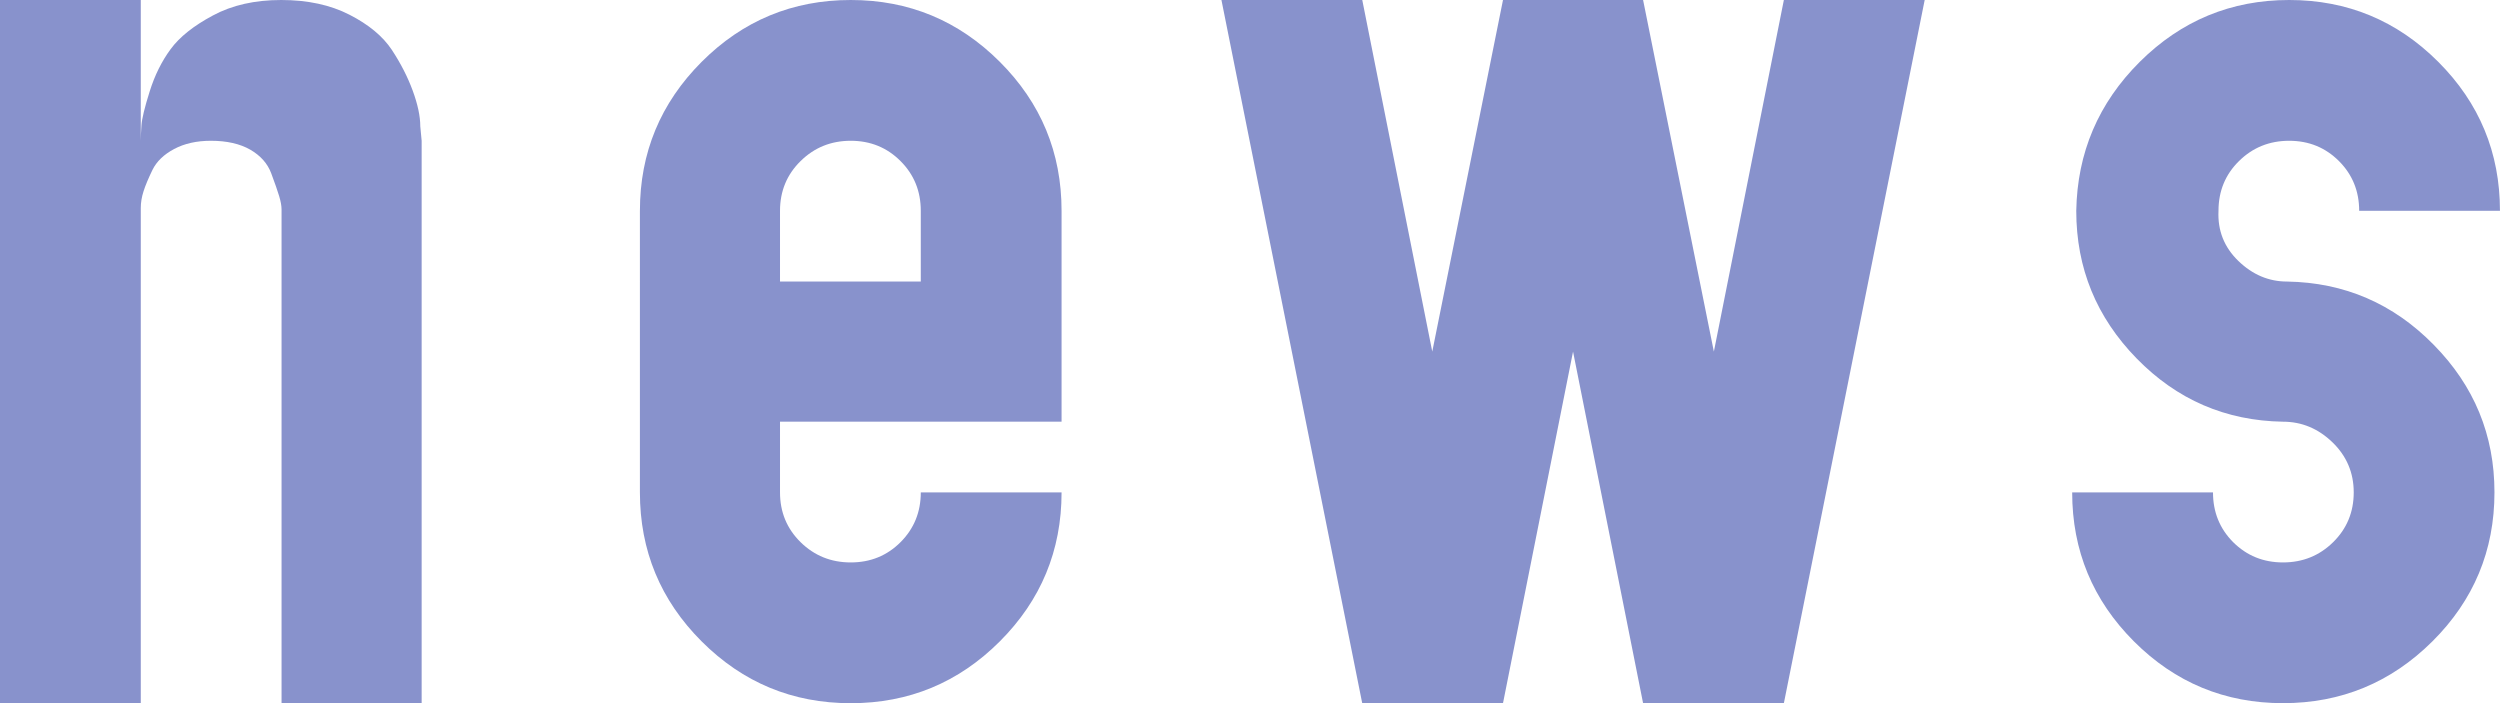
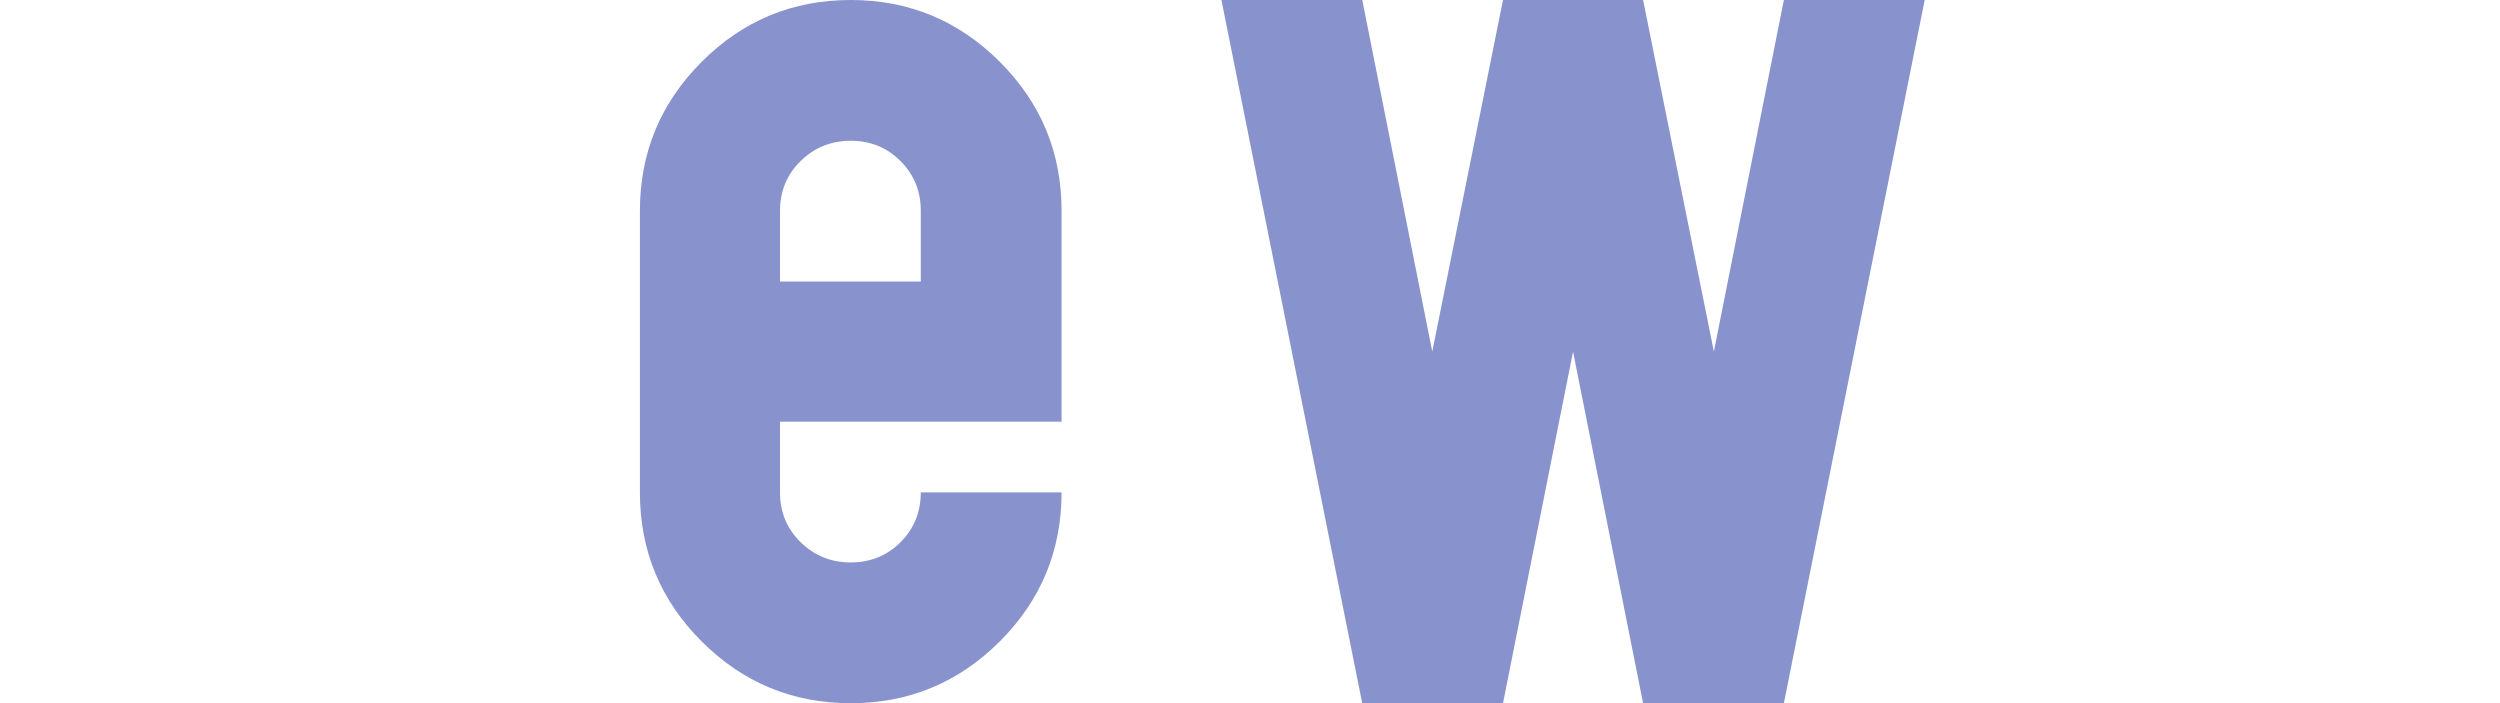
<svg xmlns="http://www.w3.org/2000/svg" version="1.1" id="レイヤー_1" x="0px" y="0px" width="55.105px" height="15.5px" viewBox="0 0 55.105 15.5" enable-background="new 0 0 55.105 15.5" xml:space="preserve">
  <g>
    <g>
-       <path fill="#8892CC" d="M0,0h3.103v3.103c0-0.081,0.005-0.194,0.015-0.34c0.01-0.146,0.07-0.396,0.182-0.75    C3.411,1.66,3.564,1.35,3.762,1.082c0.196-0.267,0.507-0.515,0.931-0.741C5.116,0.113,5.618,0,6.198,0    c0.581,0,1.083,0.108,1.506,0.325C8.128,0.542,8.438,0.8,8.636,1.098c0.196,0.297,0.35,0.598,0.461,0.9    c0.111,0.303,0.167,0.565,0.167,0.787l0.03,0.318v1.514v0.03V15.5H6.206V4.647v-0.03c0-0.081-0.018-0.179-0.053-0.295    C6.118,4.206,6.06,4.039,5.979,3.822C5.898,3.605,5.744,3.431,5.518,3.3C5.29,3.169,5,3.103,4.647,3.103    c-0.313,0-0.583,0.061-0.81,0.182C3.61,3.406,3.451,3.56,3.36,3.746C3.27,3.933,3.204,4.089,3.164,4.216    c-0.041,0.126-0.061,0.25-0.061,0.371V15.5H0V0z" />
      <path fill="#8892CC" d="M15.467,1.362C16.375,0.454,17.47,0,18.752,0c1.281,0,2.376,0.454,3.285,1.362s1.362,2.003,1.362,3.285    v1.559v3.088h-3.103h-3.103v1.559c0,0.434,0.151,0.8,0.454,1.098c0.303,0.297,0.671,0.446,1.105,0.446    c0.434,0,0.8-0.149,1.097-0.446c0.298-0.298,0.447-0.664,0.447-1.098h3.103c0,1.281-0.454,2.377-1.362,3.285    S20.033,15.5,18.752,15.5c-1.282,0-2.376-0.453-3.285-1.361s-1.362-2.004-1.362-3.285V4.647    C14.105,3.366,14.559,2.271,15.467,1.362z M17.193,6.206h3.103V4.647c0-0.434-0.149-0.8-0.447-1.097    c-0.297-0.298-0.664-0.447-1.097-0.447c-0.434,0-0.802,0.149-1.105,0.447c-0.303,0.297-0.454,0.664-0.454,1.097V6.206z" />
      <path fill="#8892CC" d="M26.923,0h3.104l1.543,7.75L33.129,0h3.088l1.56,7.75L39.32,0h3.104L39.32,15.5h-3.103l-1.544-7.75    l-1.544,7.75h-3.103L26.923,0z" />
-       <path fill="#8892CC" d="M47.166,1.362C48.08,0.454,49.177,0,50.458,0s2.377,0.454,3.285,1.362s1.361,2.003,1.361,3.285h-3.103    c0-0.434-0.149-0.8-0.446-1.097c-0.298-0.298-0.664-0.447-1.098-0.447s-0.803,0.149-1.105,0.447    C49.05,3.847,48.9,4.213,48.9,4.647c-0.021,0.434,0.125,0.802,0.438,1.105c0.313,0.303,0.671,0.454,1.075,0.454    c1.261,0.021,2.338,0.484,3.23,1.393c0.895,0.908,1.34,1.992,1.34,3.254c0,1.281-0.456,2.377-1.369,3.285    c-0.914,0.908-2.012,1.361-3.293,1.361s-2.376-0.453-3.284-1.361s-1.362-2.004-1.362-3.285h3.104c0,0.434,0.148,0.8,0.445,1.098    c0.299,0.297,0.664,0.446,1.098,0.446s0.803-0.149,1.105-0.446c0.303-0.298,0.454-0.664,0.454-1.098s-0.157-0.803-0.47-1.105    s-0.676-0.453-1.09-0.453c-1.262-0.021-2.336-0.484-3.224-1.393c-0.888-0.909-1.332-1.993-1.332-3.255    C45.787,3.366,46.253,2.271,47.166,1.362z" />
    </g>
  </g>
</svg>